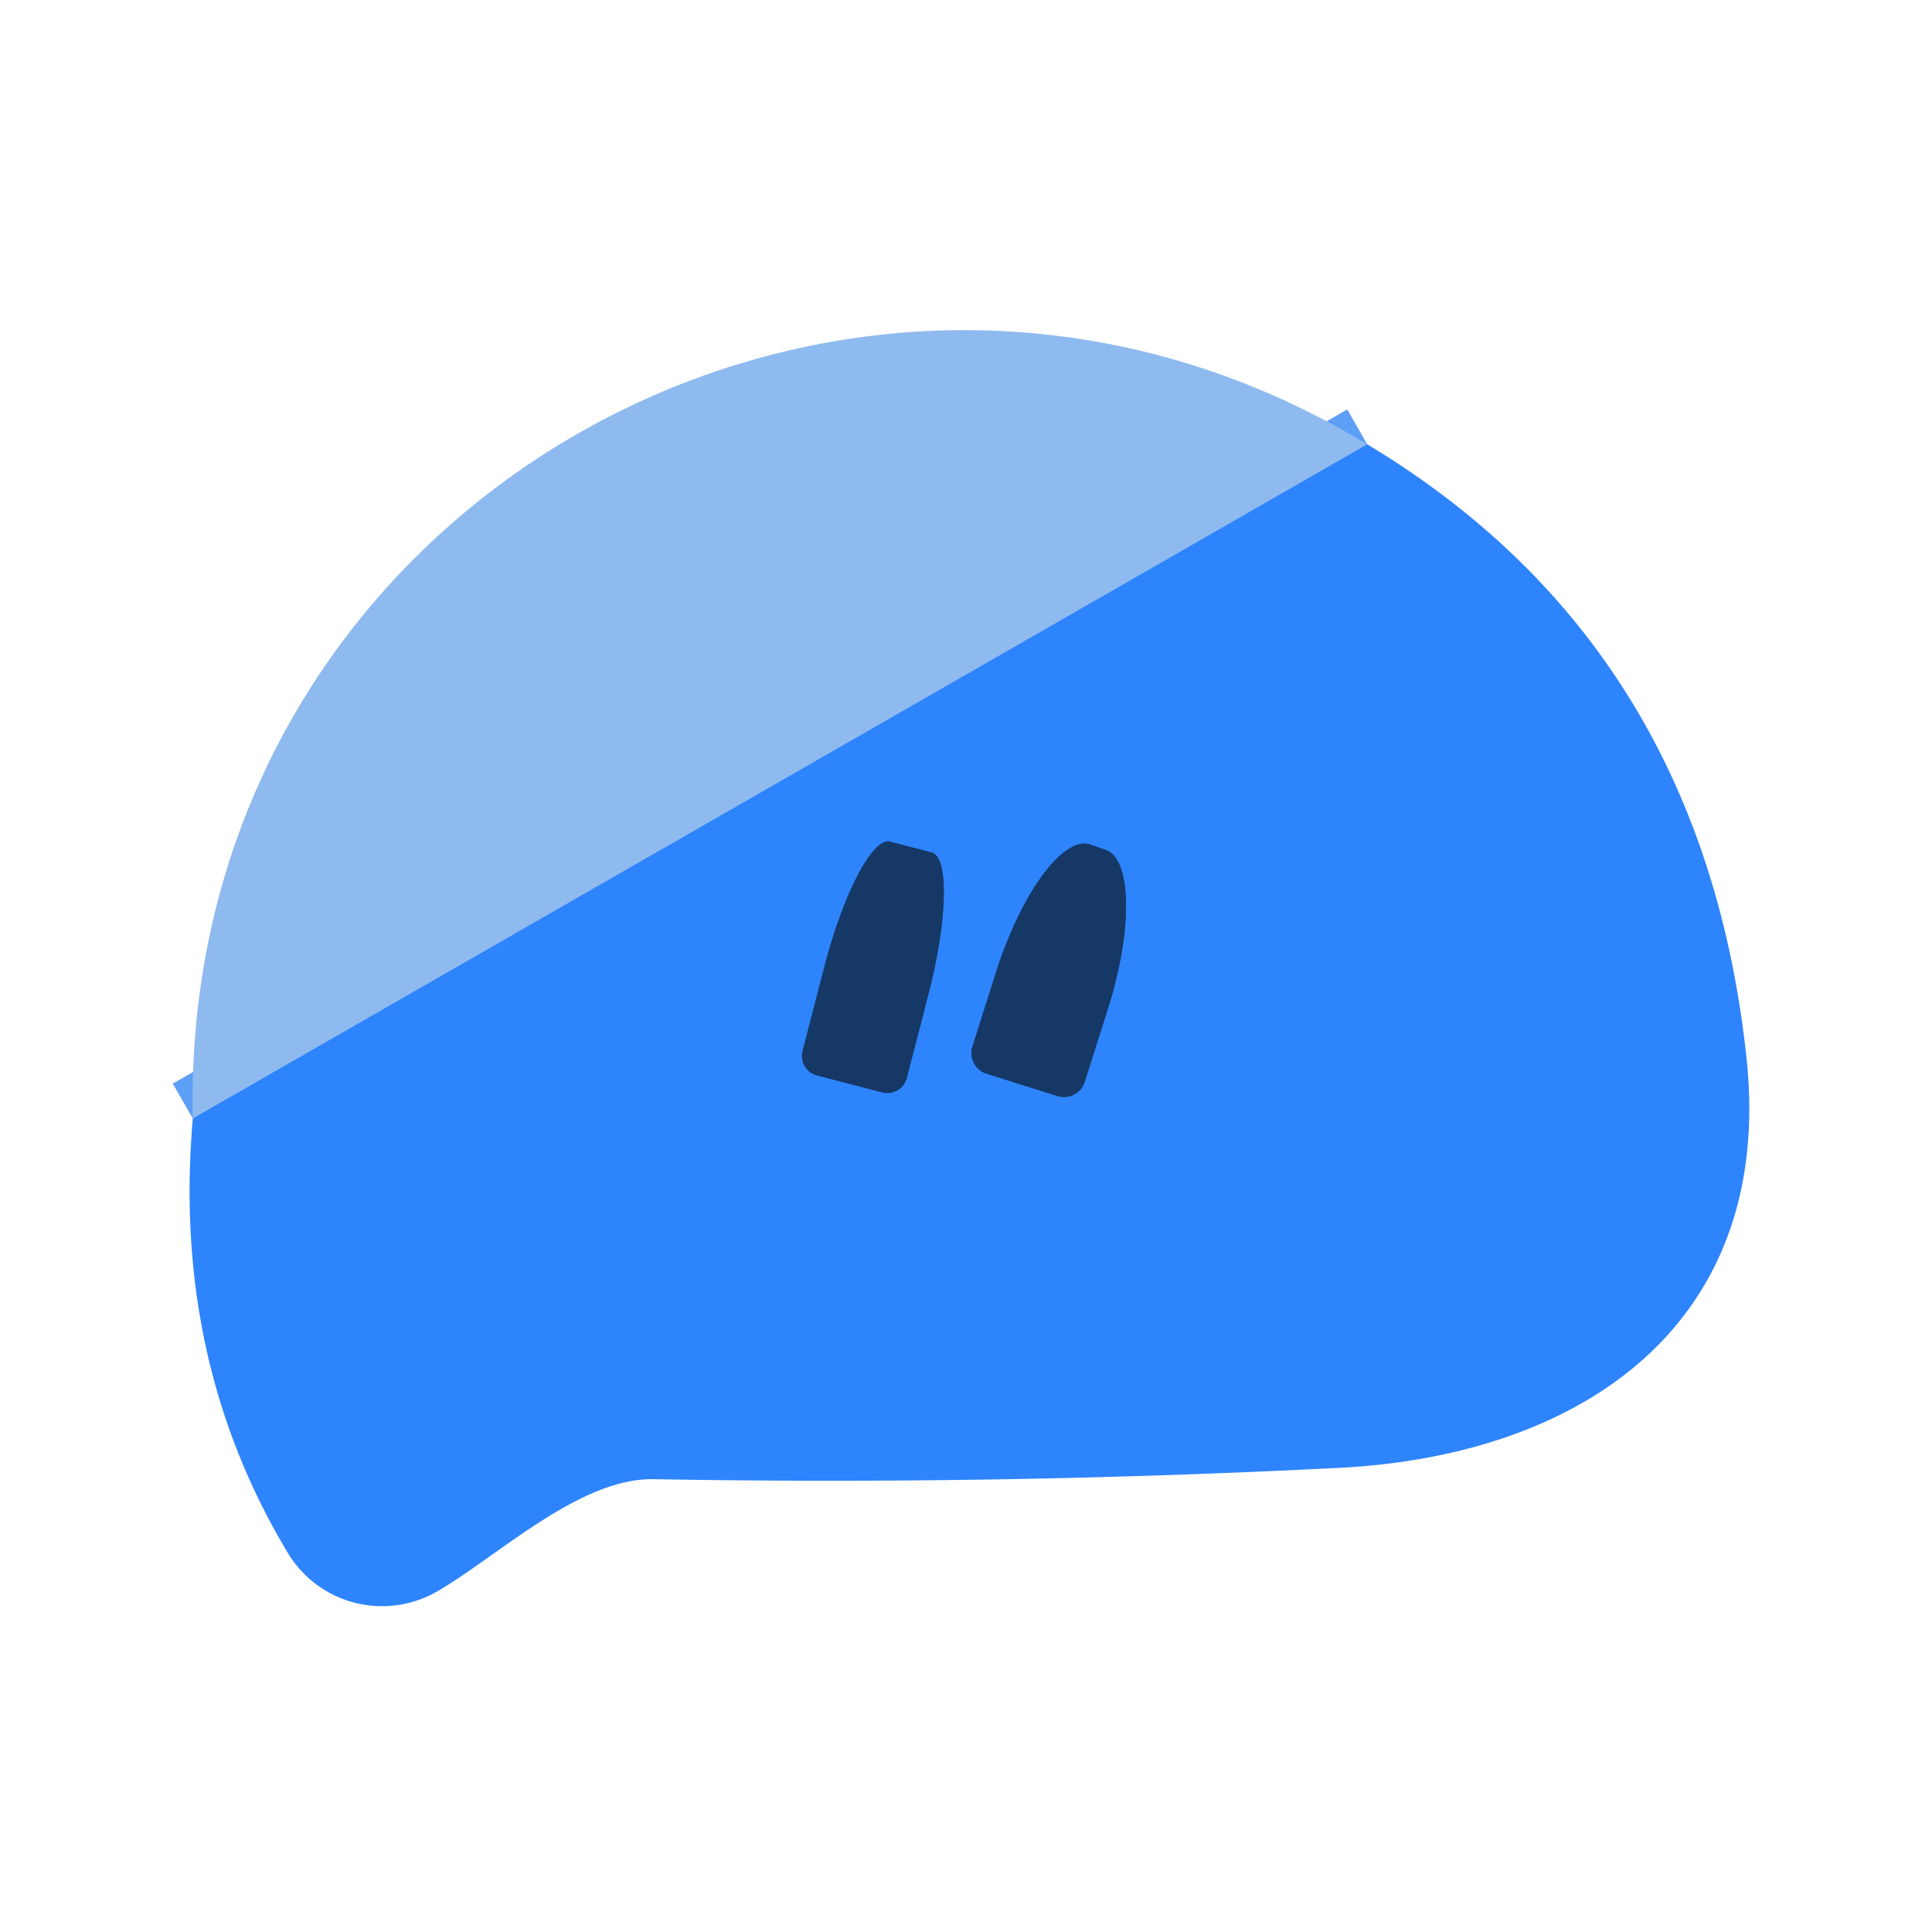
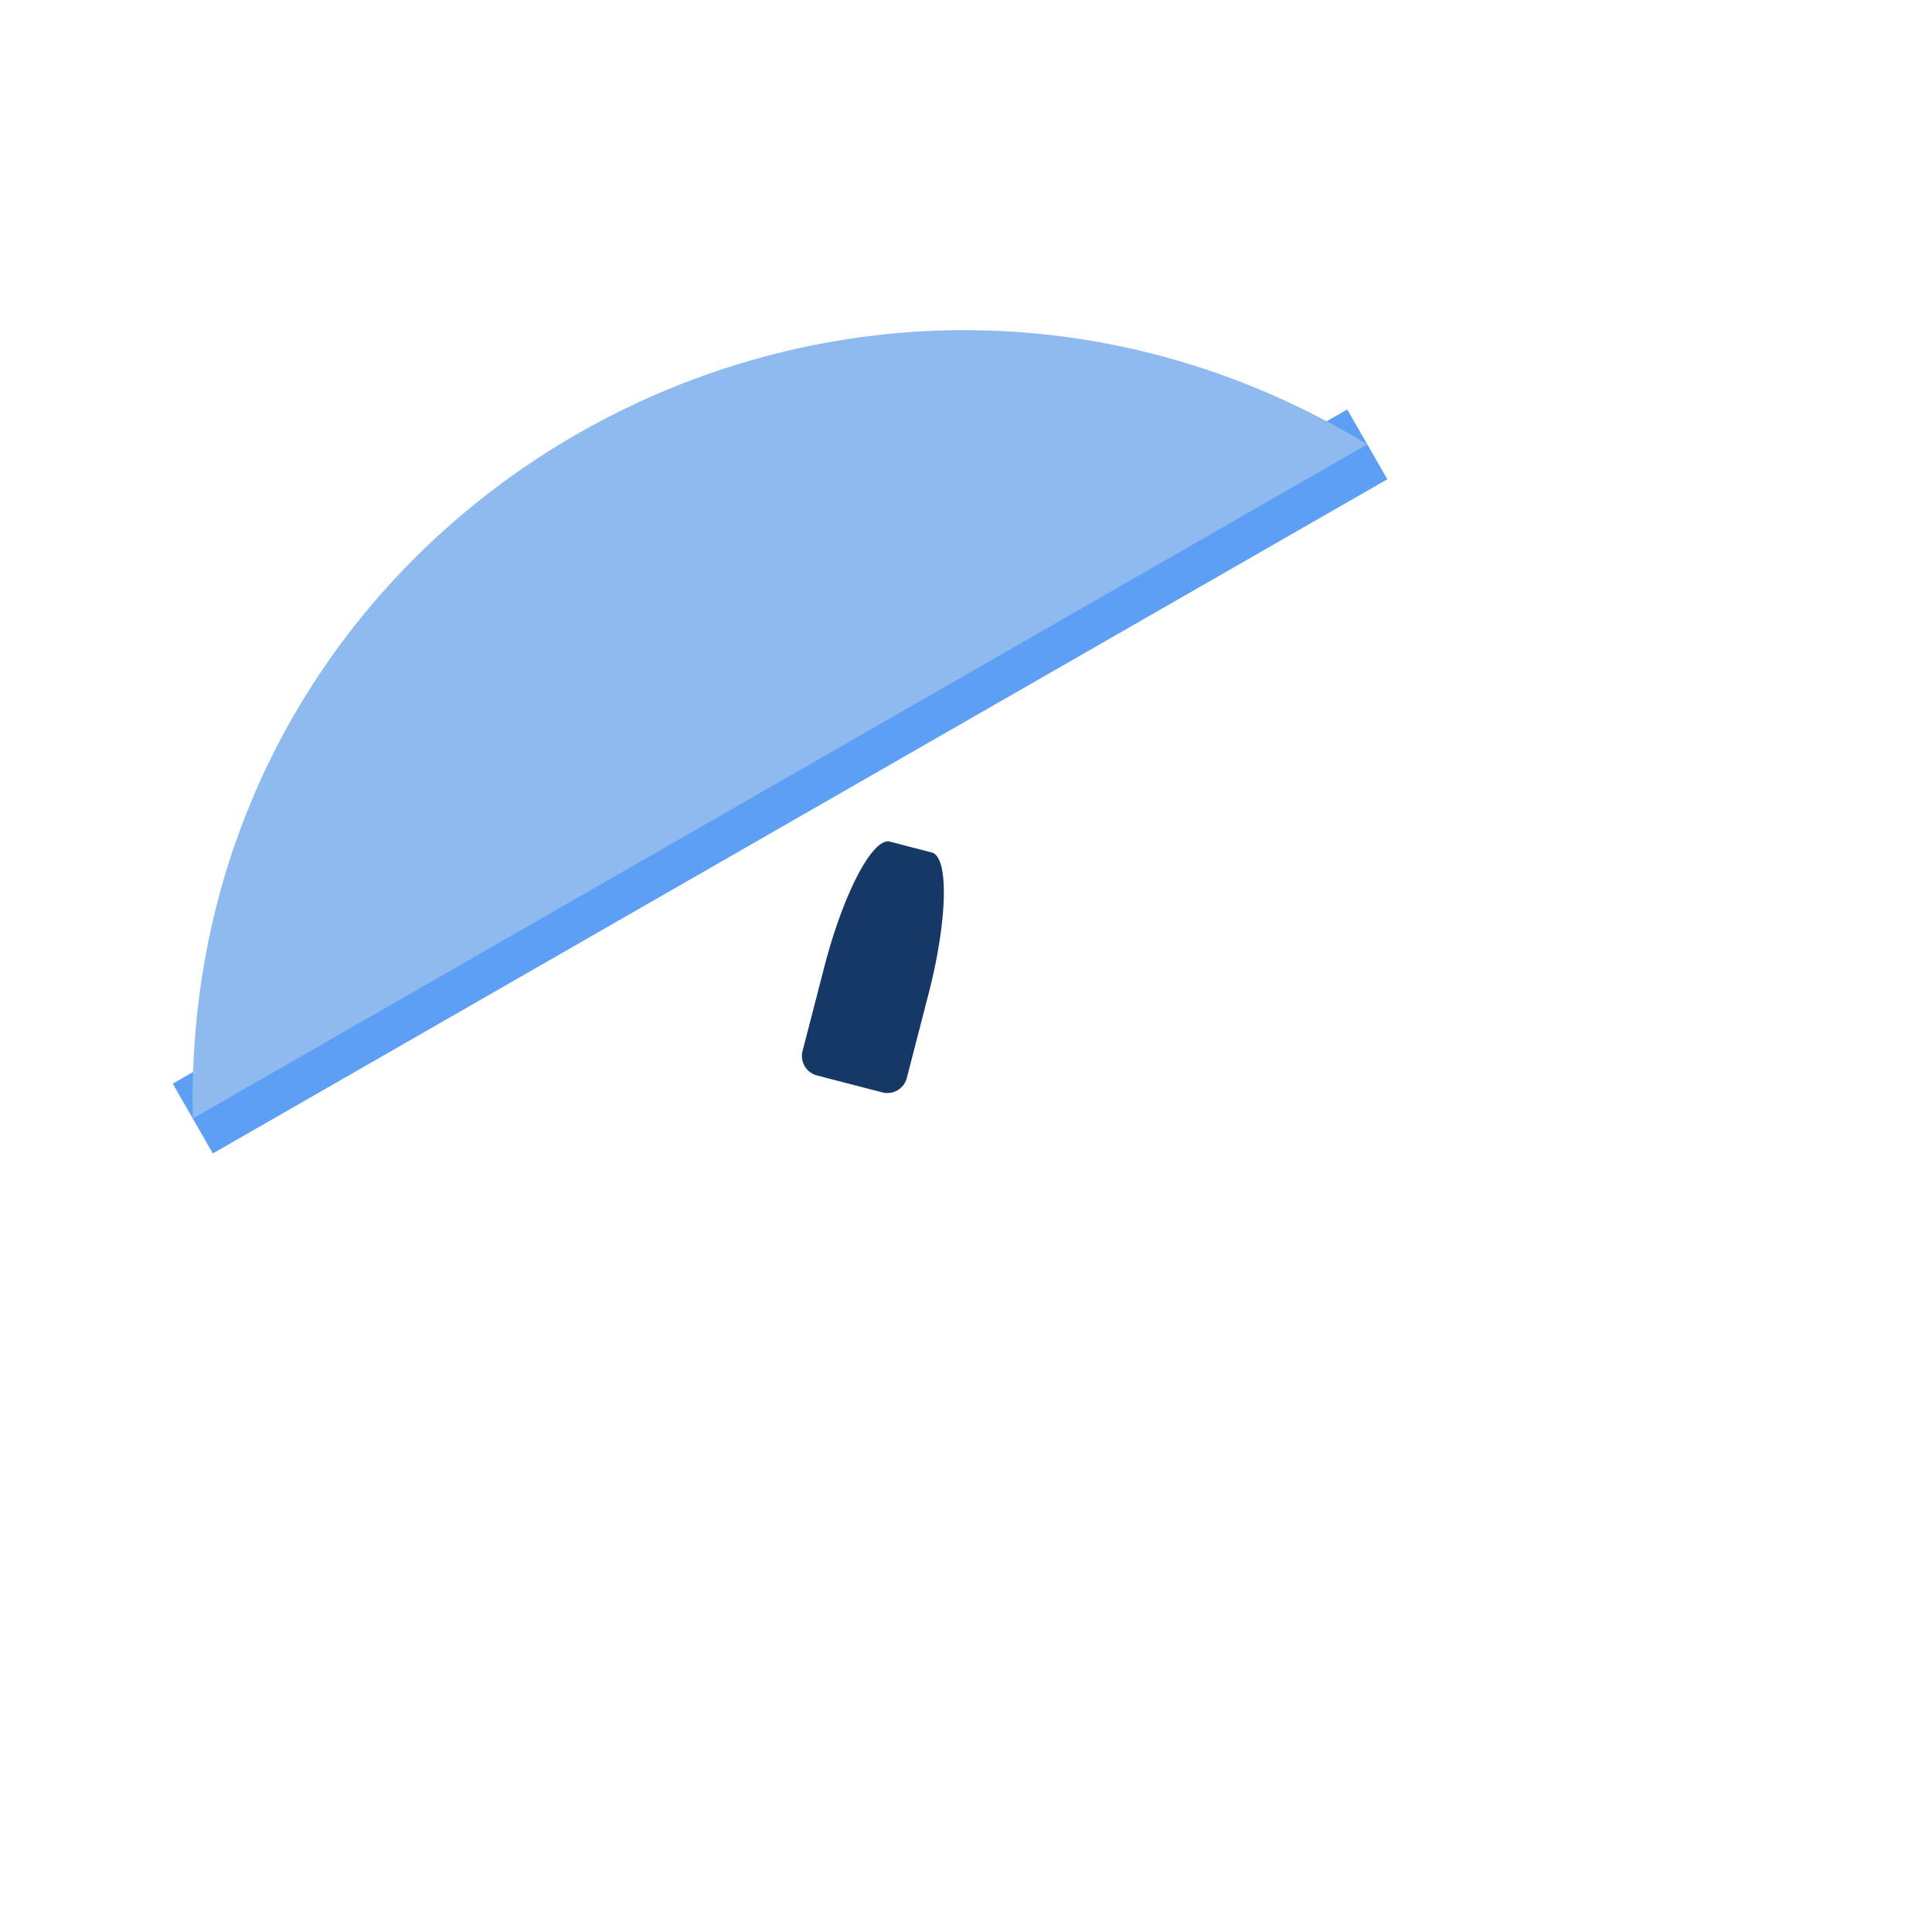
<svg xmlns="http://www.w3.org/2000/svg" version="1.1" viewBox="0.00 0.00 48.00 48.00">
  <g stroke-width="2.00" fill="none" stroke-linecap="butt">
    <path stroke="#5e9ff6" vector-effect="non-scaling-stroke" d="   M 33.97 11.04   L 4.79 27.79" />
-     <path stroke="#225eb1" vector-effect="non-scaling-stroke" d="   M 20.30 26.72   L 21.92 27.14   A 0.50 0.50 0.0 0 0 22.53 26.78   L 23.07 24.69   A 3.42 0.80 -75.5 0 0 23.15 21.18   L 22.11 20.91   A 3.42 0.80 -75.5 0 0 20.48 24.02   L 19.94 26.11   A 0.50 0.50 0.0 0 0 20.30 26.72" />
-     <path stroke="#225eb1" vector-effect="non-scaling-stroke" d="   M 24.52 26.68   L 26.27 27.23   A 0.54 0.54 0.0 0 0 26.95 26.88   L 27.53 25.05   A 3.74 1.26 -72.4 0 0 27.46 21.11   L 27.08 20.98   A 3.74 1.26 -72.4 0 0 24.74 24.17   L 24.16 26.00   A 0.54 0.54 0.0 0 0 24.52 26.68" />
  </g>
  <path fill="#8ebaef" d="   M 33.97 11.04   L 4.79 27.79   C 4.45 12.49 21.06 3.21 33.97 11.04   Z" />
-   <path fill="#2e84fc" d="   M 33.97 11.04   Q 42.29 16.04 43.39 26.27   C 44.10 32.85 39.36 36.17 33.24 36.47   Q 24.75 36.90 16.25 36.75   C 14.41 36.71 12.39 38.65 10.86 39.54   A 2.74 2.73 -30.4 0 1 7.15 38.58   Q 4.27 33.79 4.79 27.79   L 33.97 11.04   Z   M 20.30 26.72   L 21.92 27.14   A 0.50 0.50 0.0 0 0 22.53 26.78   L 23.07 24.69   A 3.42 0.80 -75.5 0 0 23.15 21.18   L 22.11 20.91   A 3.42 0.80 -75.5 0 0 20.48 24.02   L 19.94 26.11   A 0.50 0.50 0.0 0 0 20.30 26.72   Z   M 24.52 26.68   L 26.27 27.23   A 0.54 0.54 0.0 0 0 26.95 26.88   L 27.53 25.05   A 3.74 1.26 -72.4 0 0 27.46 21.11   L 27.08 20.98   A 3.74 1.26 -72.4 0 0 24.74 24.17   L 24.16 26.00   A 0.54 0.54 0.0 0 0 24.52 26.68   Z" />
  <path fill="#153866" d="   M 20.30 26.72   A 0.50 0.50 0.0 0 1 19.94 26.11   L 20.48 24.02   A 3.42 0.80 -75.5 0 1 22.11 20.91   L 23.15 21.18   A 3.42 0.80 -75.5 0 1 23.07 24.69   L 22.53 26.78   A 0.50 0.50 0.0 0 1 21.92 27.14   L 20.30 26.72   Z" />
-   <path fill="#153866" d="   M 24.52 26.68   A 0.54 0.54 0.0 0 1 24.16 26.00   L 24.74 24.17   A 3.74 1.26 -72.4 0 1 27.08 20.98   L 27.46 21.11   A 3.74 1.26 -72.4 0 1 27.53 25.05   L 26.95 26.88   A 0.54 0.54 0.0 0 1 26.27 27.23   L 24.52 26.68   Z" />
</svg>